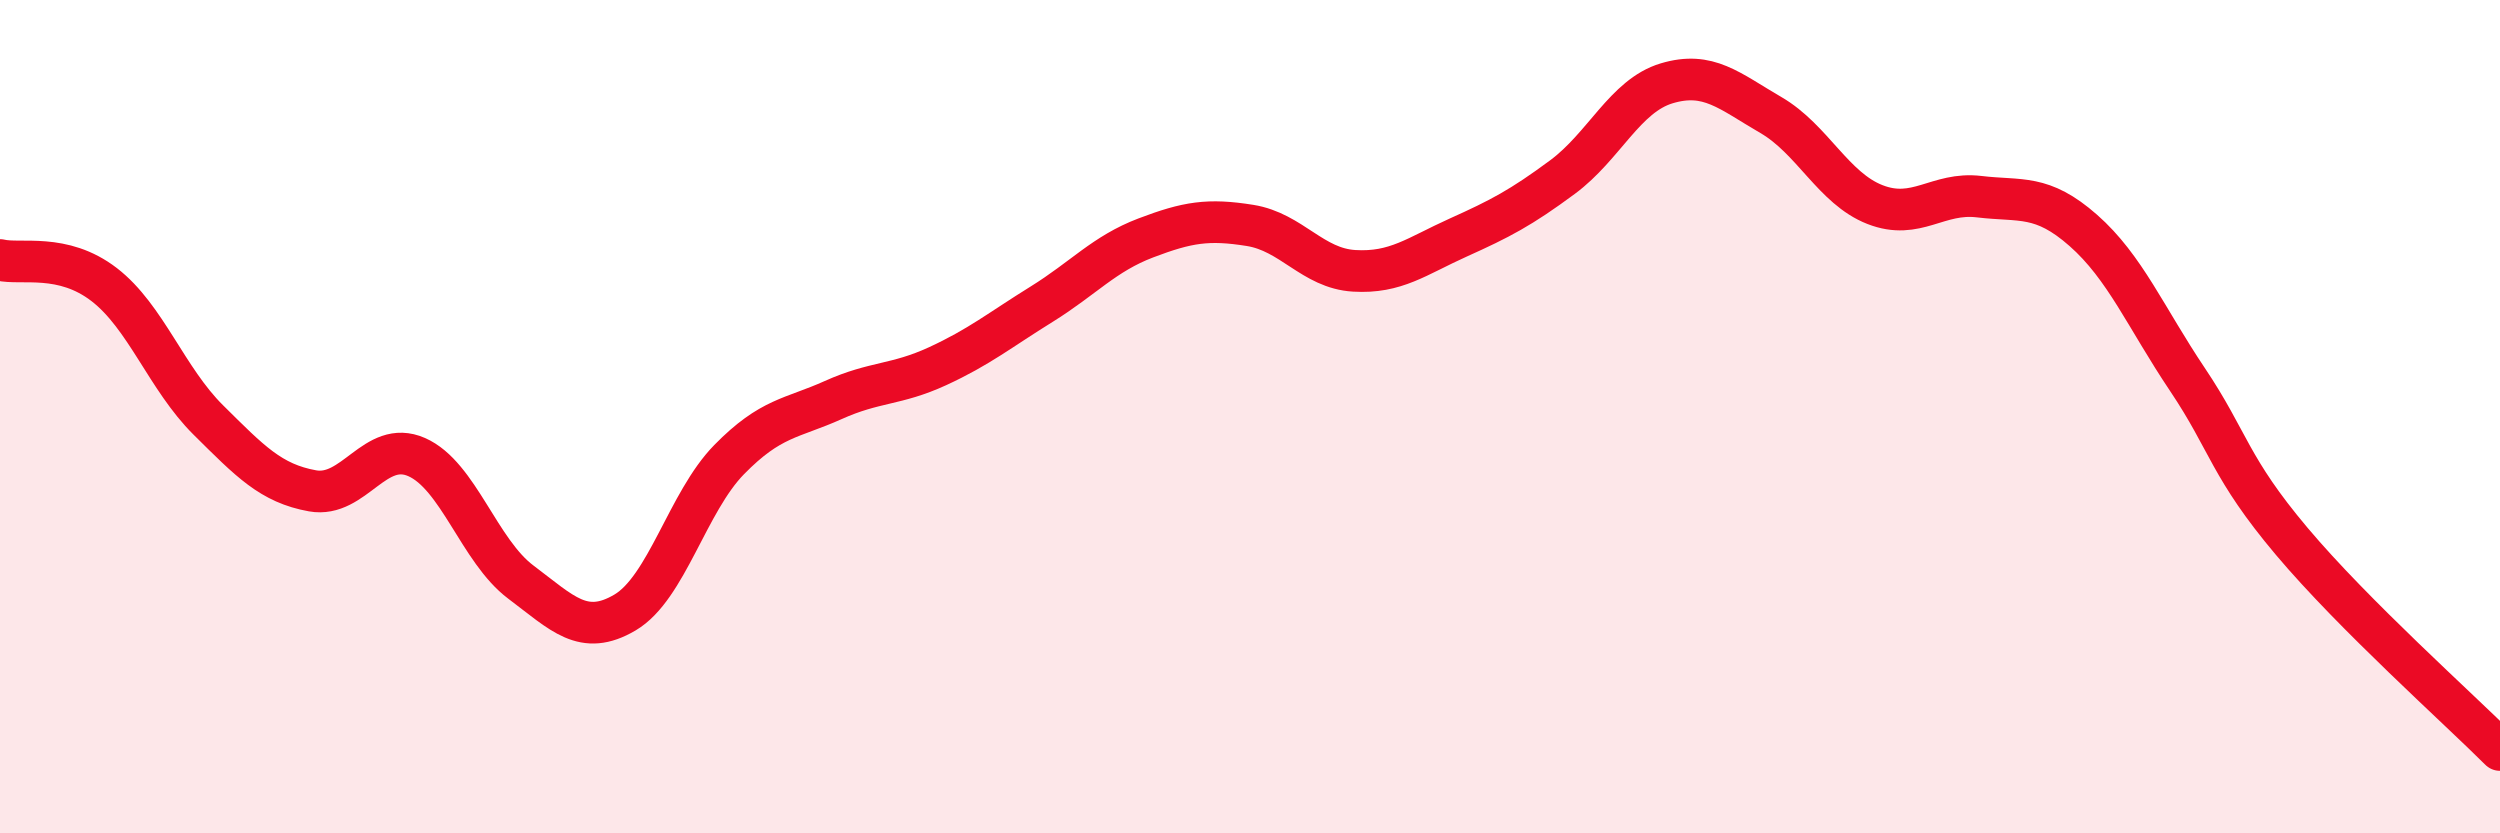
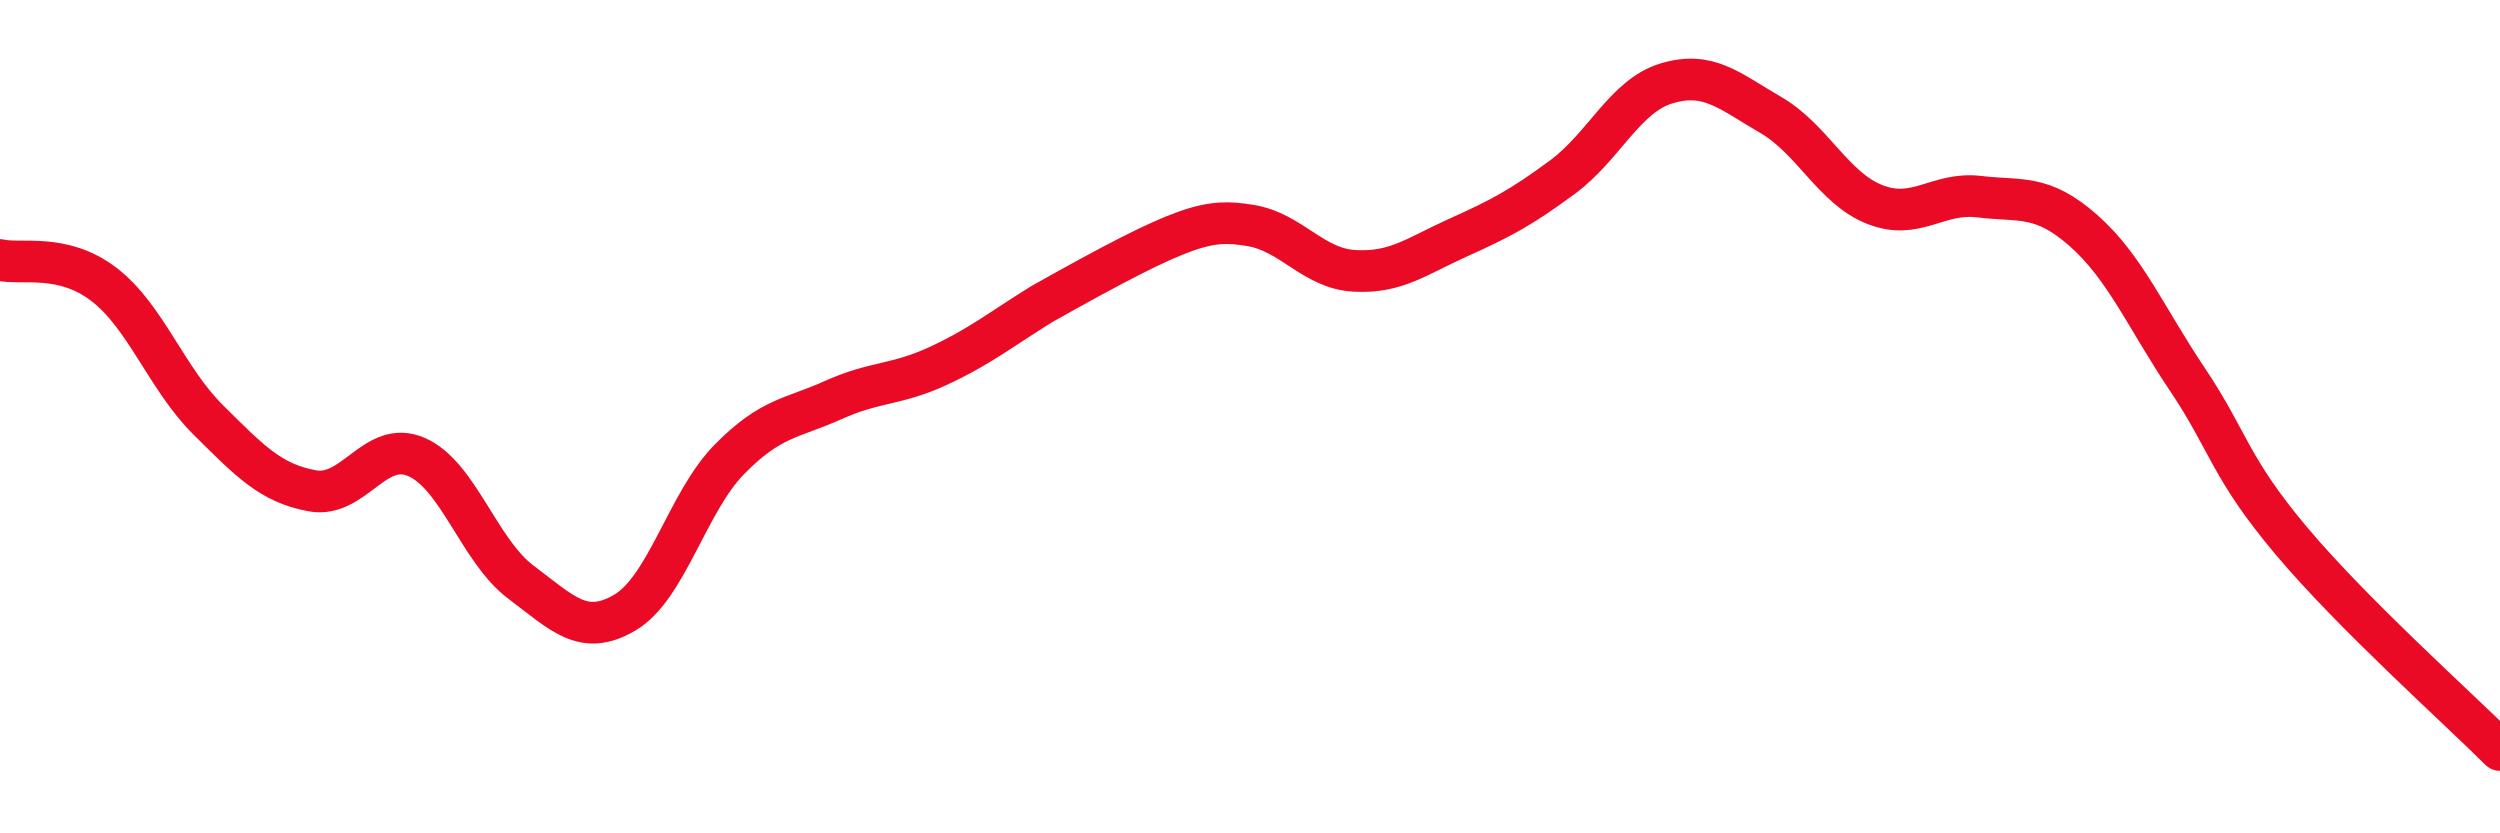
<svg xmlns="http://www.w3.org/2000/svg" width="60" height="20" viewBox="0 0 60 20">
-   <path d="M 0,6.24 C 0.5,6.36 1.5,6.06 2.5,6.83 C 3.5,7.6 4,9.09 5,10.08 C 6,11.07 6.5,11.6 7.5,11.78 C 8.5,11.96 9,10.53 10,10.97 C 11,11.41 11.5,13.22 12.5,13.97 C 13.5,14.72 14,15.29 15,14.7 C 16,14.11 16.5,12.05 17.5,11.03 C 18.5,10.01 19,10.05 20,9.6 C 21,9.15 21.5,9.25 22.5,8.79 C 23.5,8.33 24,7.92 25,7.3 C 26,6.68 26.5,6.09 27.5,5.71 C 28.5,5.33 29,5.25 30,5.41 C 31,5.57 31.5,6.44 32.5,6.5 C 33.5,6.56 34,6.15 35,5.7 C 36,5.25 36.5,4.99 37.5,4.25 C 38.5,3.51 39,2.3 40,2 C 41,1.7 41.5,2.18 42.5,2.76 C 43.5,3.34 44,4.52 45,4.91 C 46,5.3 46.5,4.6 47.5,4.72 C 48.5,4.84 49,4.65 50,5.53 C 51,6.41 51.5,7.62 52.5,9.11 C 53.5,10.6 53.5,11.21 55,12.99 C 56.5,14.77 59,17 60,18L60 20L0 20Z" fill="#EB0A25" opacity="0.1" stroke-linecap="round" stroke-linejoin="round" />
-   <path d="M 0,6.24 C 0.5,6.36 1.5,6.06 2.5,6.83 C 3.5,7.6 4,9.09 5,10.08 C 6,11.07 6.5,11.6 7.5,11.78 C 8.5,11.96 9,10.53 10,10.97 C 11,11.41 11.5,13.22 12.5,13.97 C 13.5,14.72 14,15.29 15,14.7 C 16,14.11 16.5,12.05 17.5,11.03 C 18.5,10.01 19,10.05 20,9.6 C 21,9.15 21.5,9.25 22.5,8.79 C 23.5,8.33 24,7.92 25,7.3 C 26,6.68 26.5,6.09 27.5,5.71 C 28.5,5.33 29,5.25 30,5.41 C 31,5.57 31.5,6.44 32.5,6.5 C 33.5,6.56 34,6.15 35,5.7 C 36,5.25 36.5,4.99 37.5,4.25 C 38.5,3.51 39,2.3 40,2 C 41,1.7 41.5,2.18 42.5,2.76 C 43.5,3.34 44,4.52 45,4.91 C 46,5.3 46.5,4.6 47.5,4.72 C 48.5,4.84 49,4.65 50,5.53 C 51,6.41 51.5,7.62 52.5,9.11 C 53.5,10.6 53.5,11.21 55,12.99 C 56.5,14.77 59,17 60,18" stroke="#EB0A25" stroke-width="1" fill="none" stroke-linecap="round" stroke-linejoin="round" />
+   <path d="M 0,6.24 C 0.5,6.36 1.5,6.06 2.5,6.83 C 3.5,7.6 4,9.09 5,10.08 C 6,11.07 6.5,11.6 7.5,11.78 C 8.5,11.96 9,10.53 10,10.97 C 11,11.41 11.5,13.22 12.5,13.97 C 13.5,14.72 14,15.29 15,14.7 C 16,14.11 16.5,12.05 17.5,11.03 C 18.5,10.01 19,10.05 20,9.6 C 21,9.15 21.5,9.25 22.5,8.79 C 23.5,8.33 24,7.92 25,7.3 C 28.5,5.33 29,5.25 30,5.41 C 31,5.57 31.5,6.44 32.5,6.5 C 33.5,6.56 34,6.15 35,5.7 C 36,5.25 36.5,4.99 37.5,4.25 C 38.5,3.51 39,2.3 40,2 C 41,1.7 41.5,2.18 42.5,2.76 C 43.5,3.34 44,4.52 45,4.91 C 46,5.3 46.5,4.6 47.5,4.72 C 48.5,4.84 49,4.65 50,5.53 C 51,6.41 51.5,7.62 52.5,9.11 C 53.5,10.6 53.5,11.21 55,12.99 C 56.5,14.77 59,17 60,18" stroke="#EB0A25" stroke-width="1" fill="none" stroke-linecap="round" stroke-linejoin="round" />
</svg>